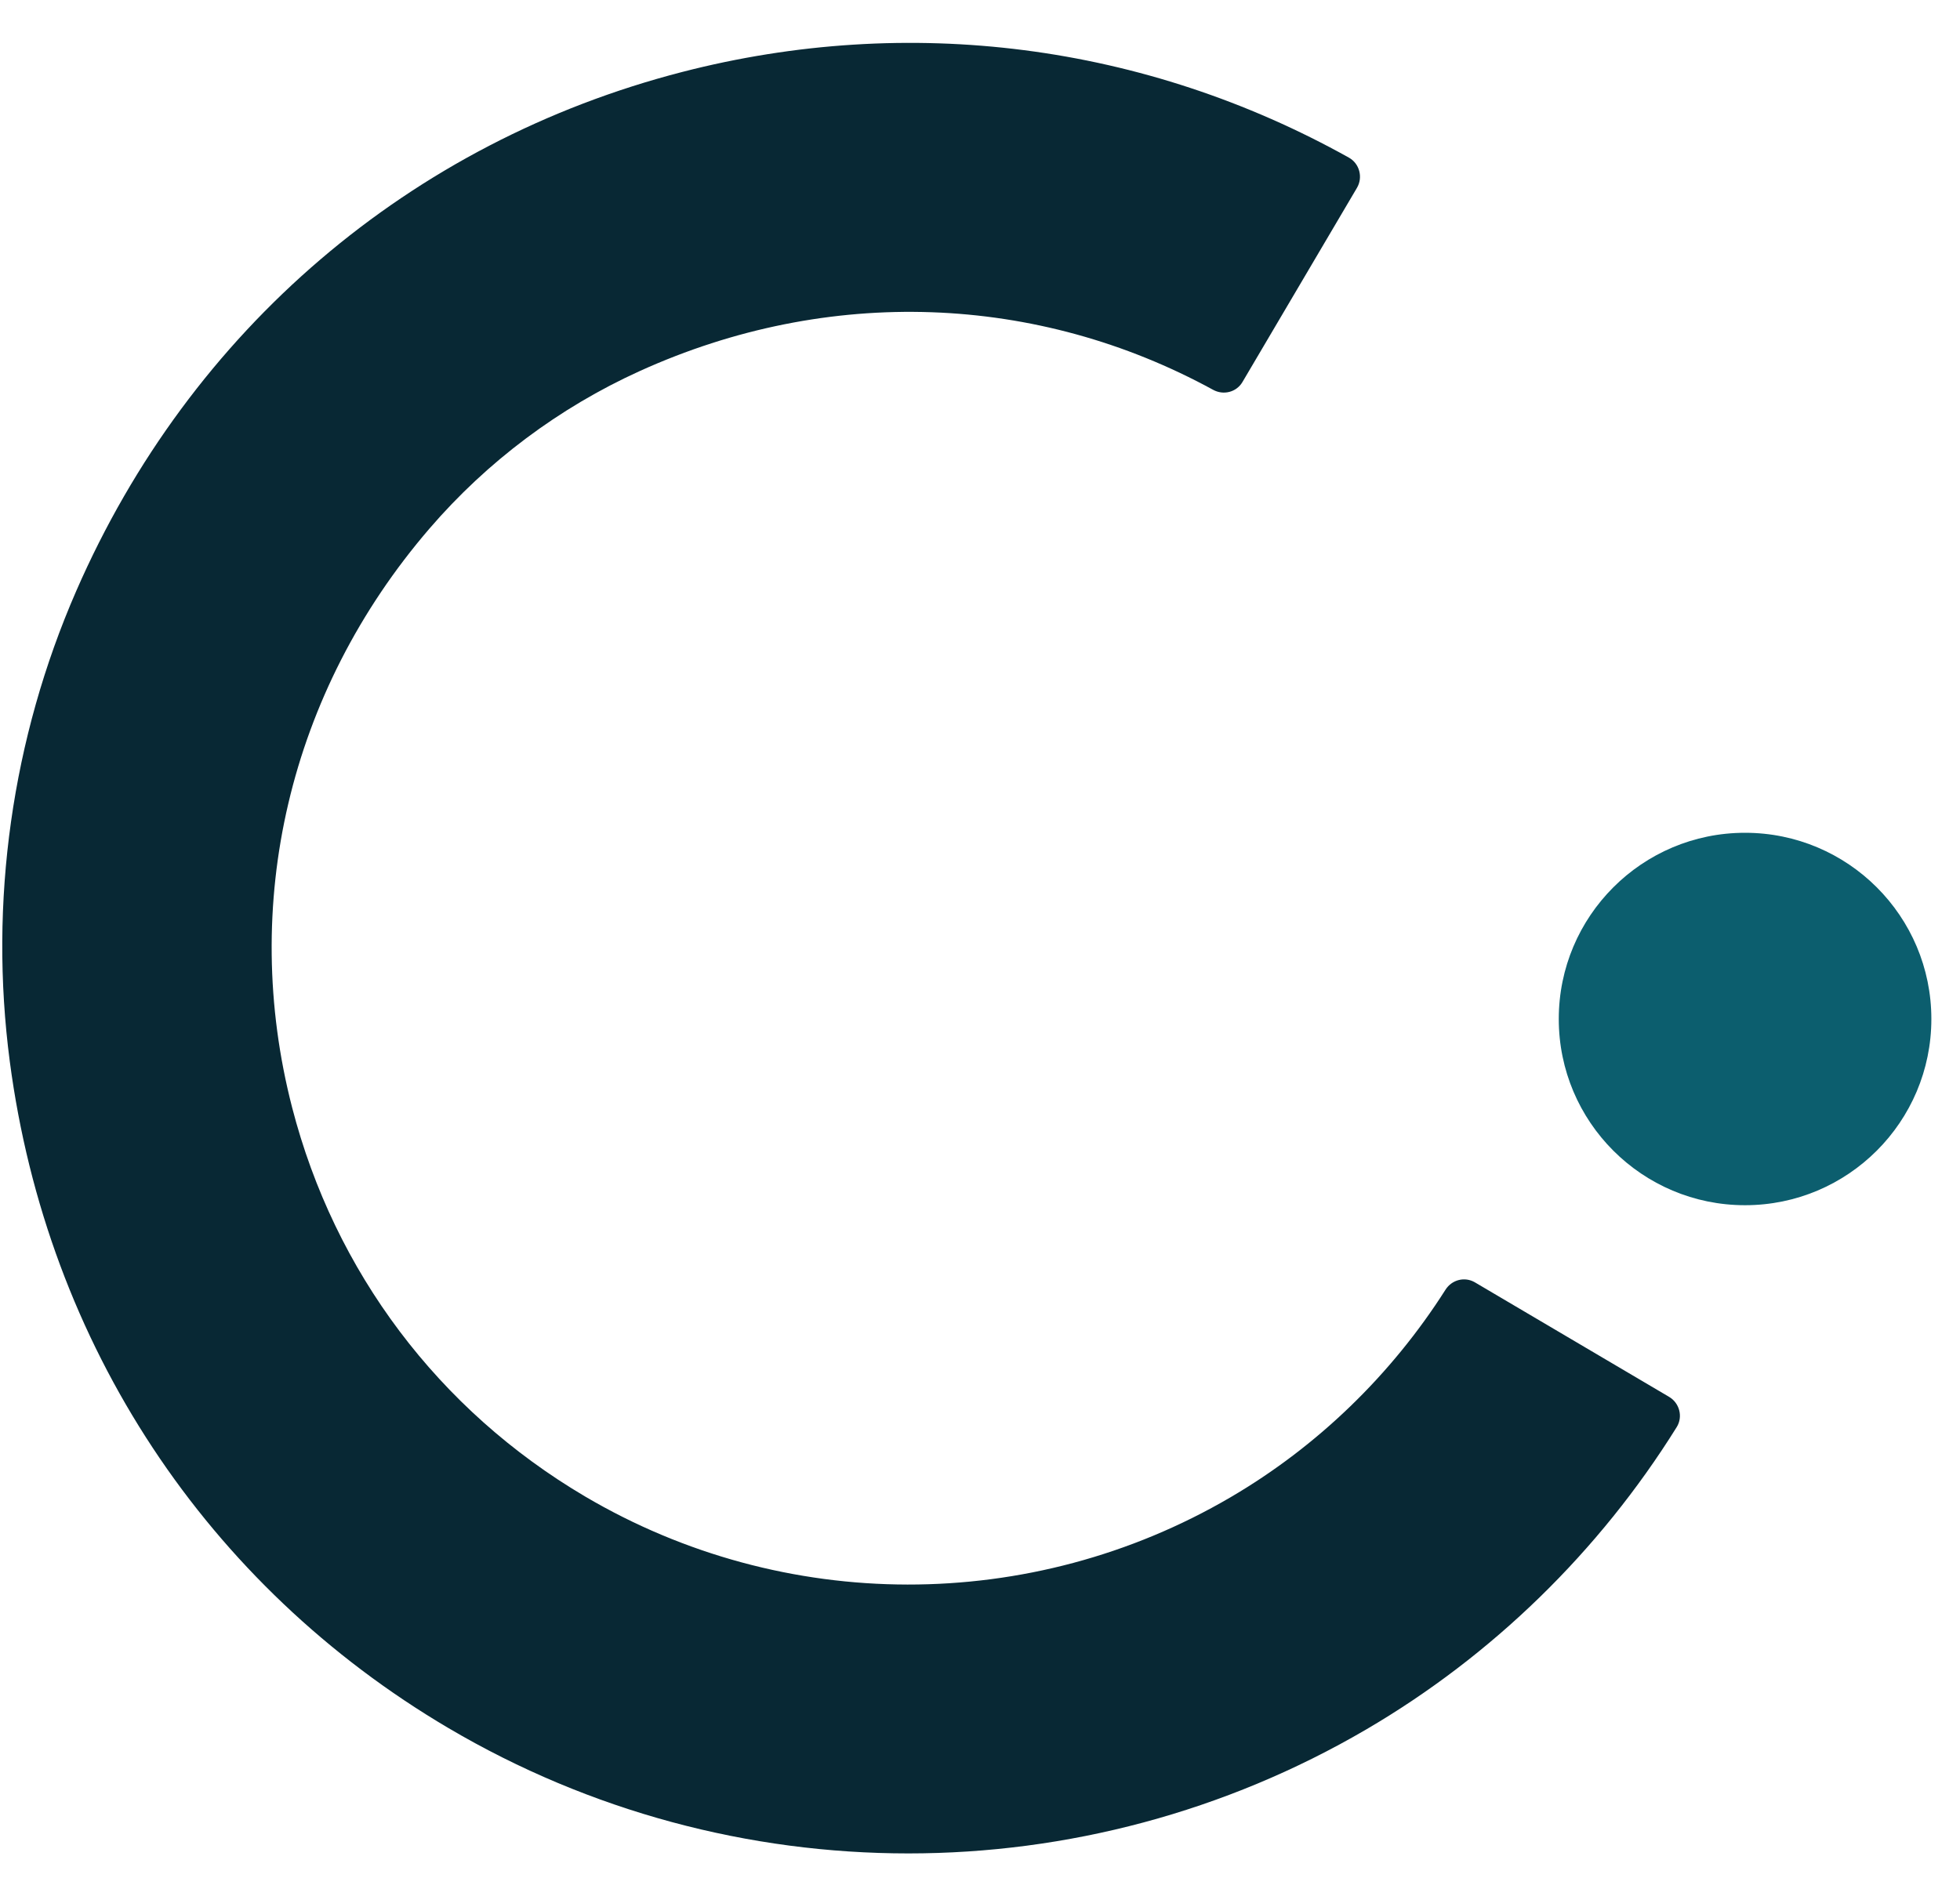
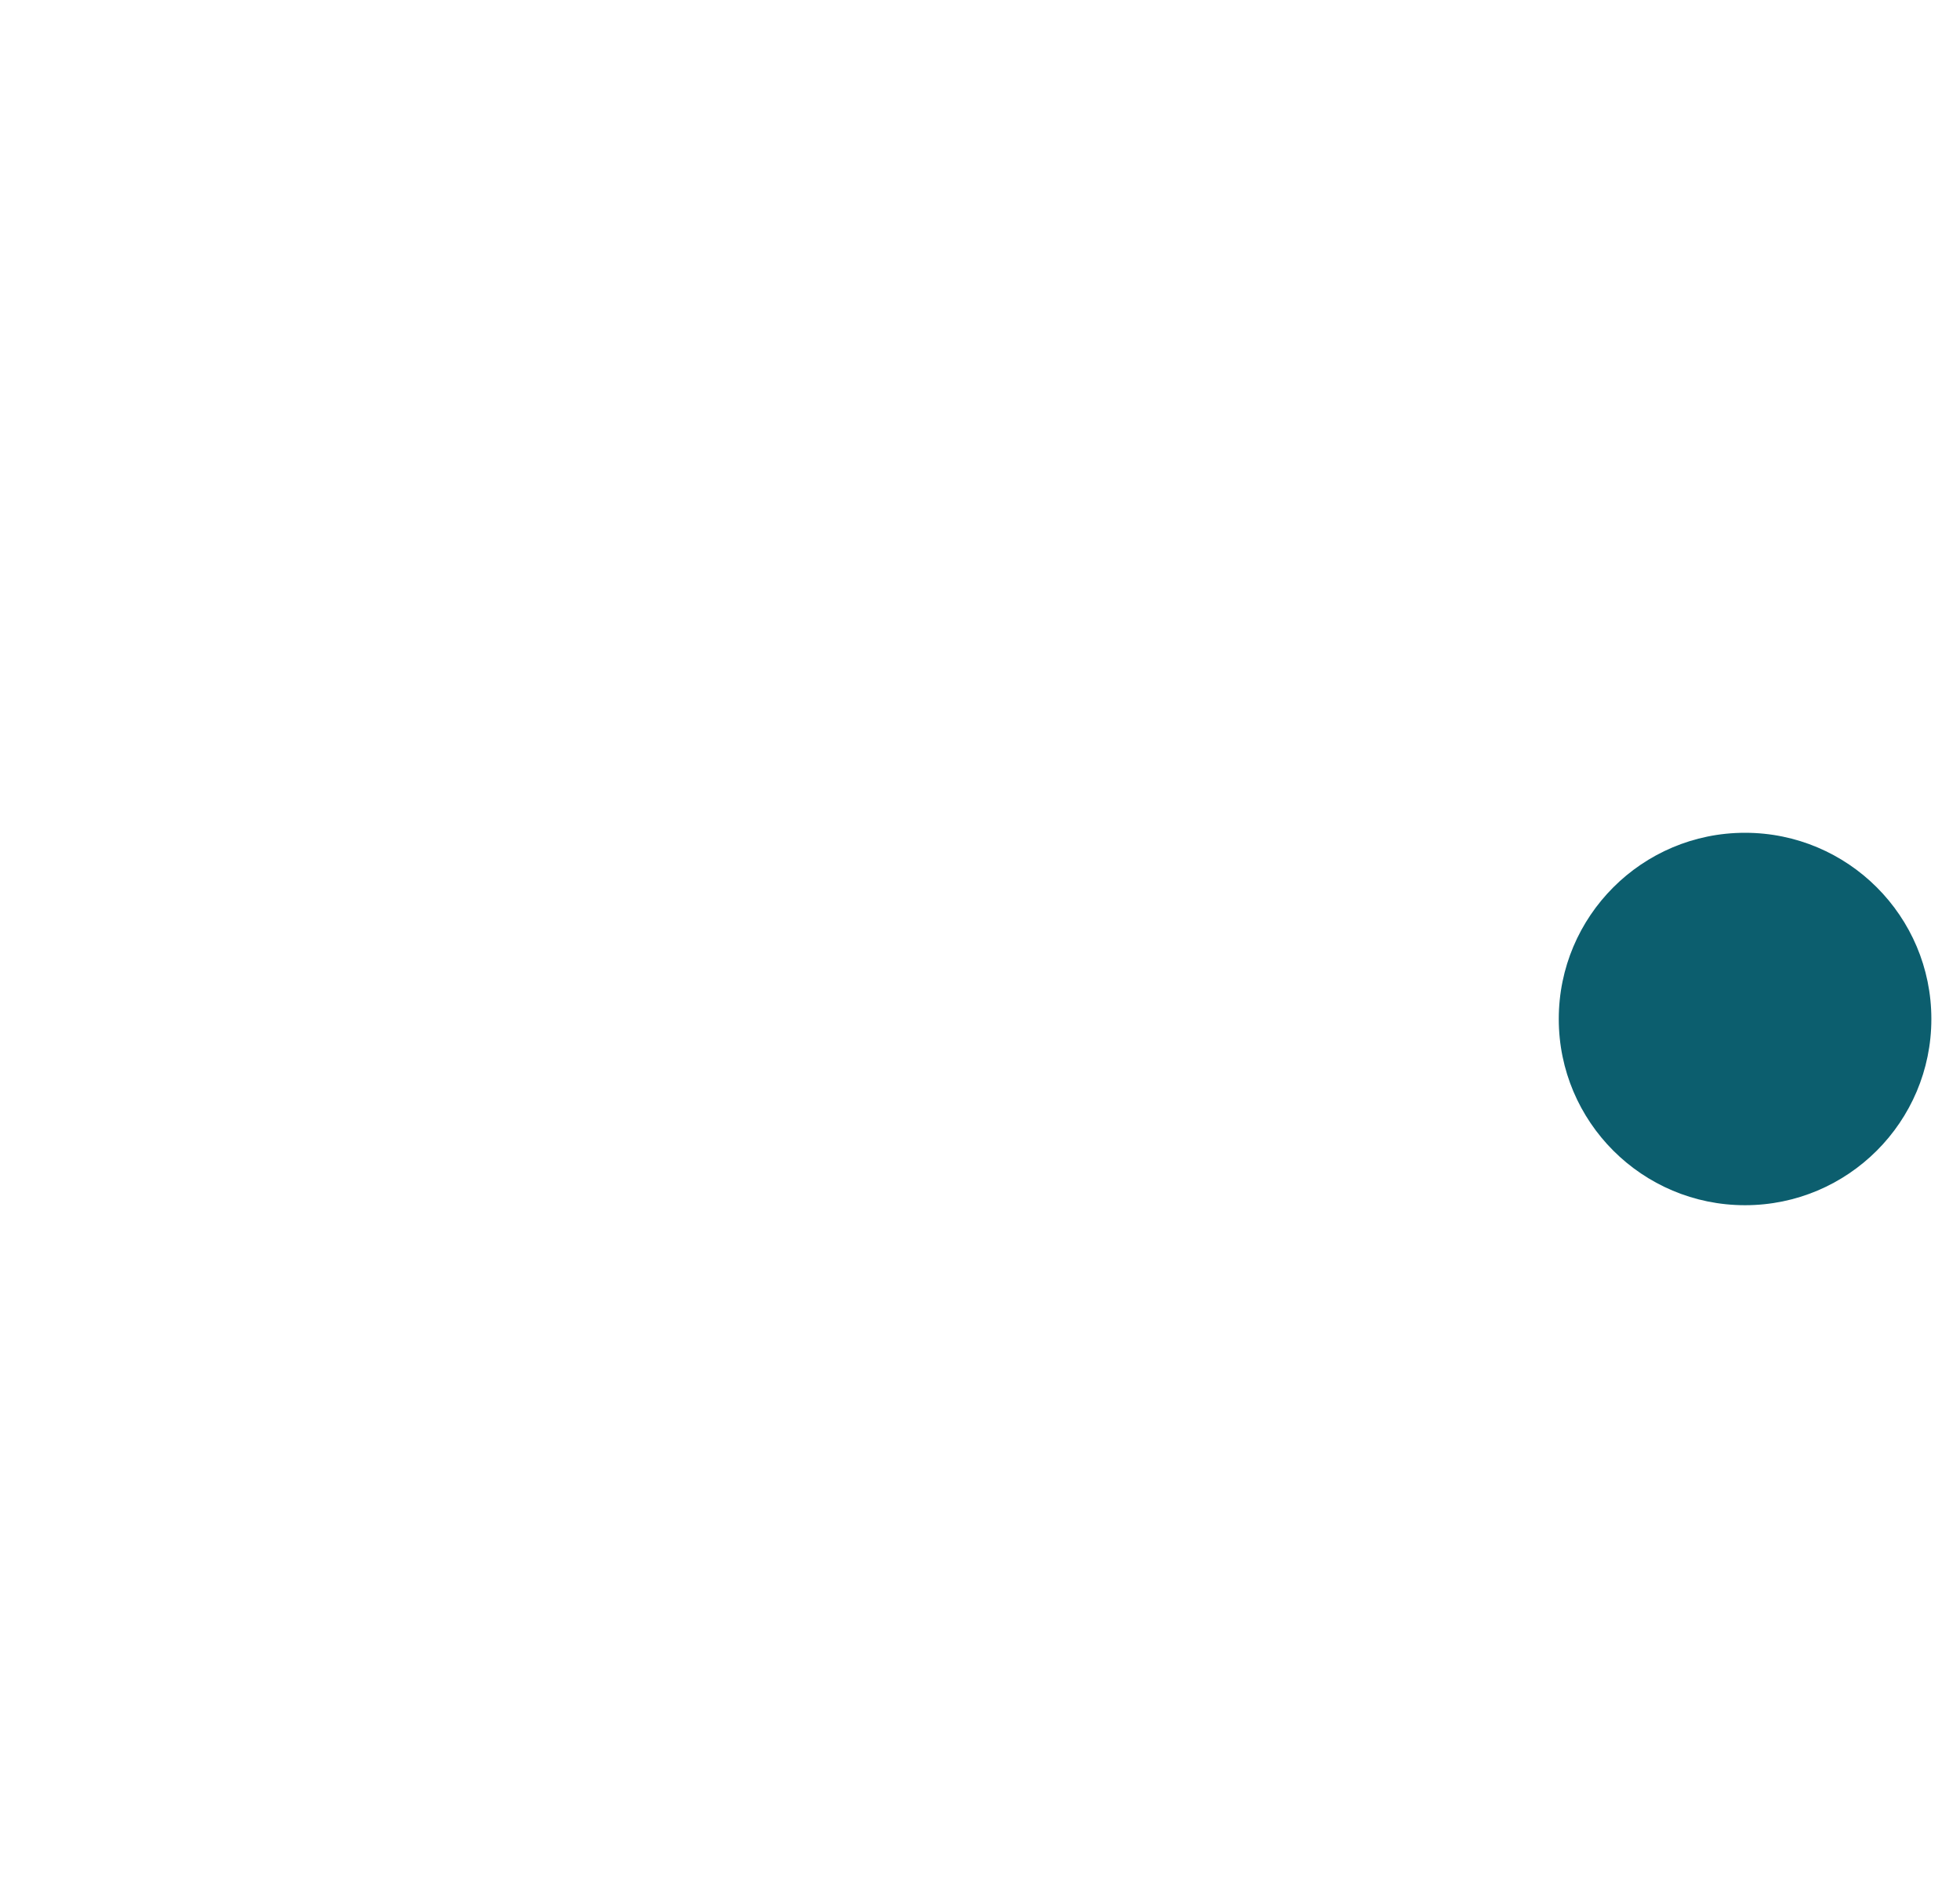
<svg xmlns="http://www.w3.org/2000/svg" width="31" height="30" viewBox="0 0 31 30" fill="none">
  <g clip-path="url(#clip0_2157_158605)">
-     <path d="M26.399 22.099L23.327 20.287C23.166 20.193 22.963 20.246 22.863 20.403C22.004 21.754 20.833 22.886 19.46 23.689C16.307 25.534 12.396 25.527 9.254 23.675C6.938 22.309 5.292 20.123 4.62 17.52C3.794 14.318 4.562 10.956 6.792 8.363C7.704 7.303 8.844 6.449 10.117 5.871C13.111 4.512 16.41 4.648 19.187 6.167C19.351 6.257 19.556 6.205 19.651 6.044L21.462 2.972C21.56 2.806 21.503 2.588 21.335 2.494C18.109 0.694 14.378 0.212 10.788 1.139C6.504 2.245 3.014 5.204 1.206 9.349C0.188 11.683 -0.177 14.27 0.155 16.794C0.745 21.279 3.28 25.09 7.093 27.339C9.335 28.661 11.85 29.322 14.367 29.322C16.869 29.322 19.373 28.668 21.608 27.361C23.601 26.195 25.293 24.546 26.519 22.578C26.621 22.415 26.565 22.197 26.399 22.099Z" fill="#082834" />
    <path d="M27.6 19.067C29.227 19.067 30.547 17.748 30.547 16.121C30.547 14.494 29.227 13.175 27.6 13.175C25.973 13.175 24.654 14.494 24.654 16.121C24.654 17.748 25.973 19.067 27.6 19.067Z" fill="#0C5E6E" />
  </g>
  <defs>
    <clipPath id="clip0_2157_158605">
      <rect width="30.511" height="28.643" fill="white" transform="translate(0.036 0.678)" />
    </clipPath>
  </defs>
</svg>